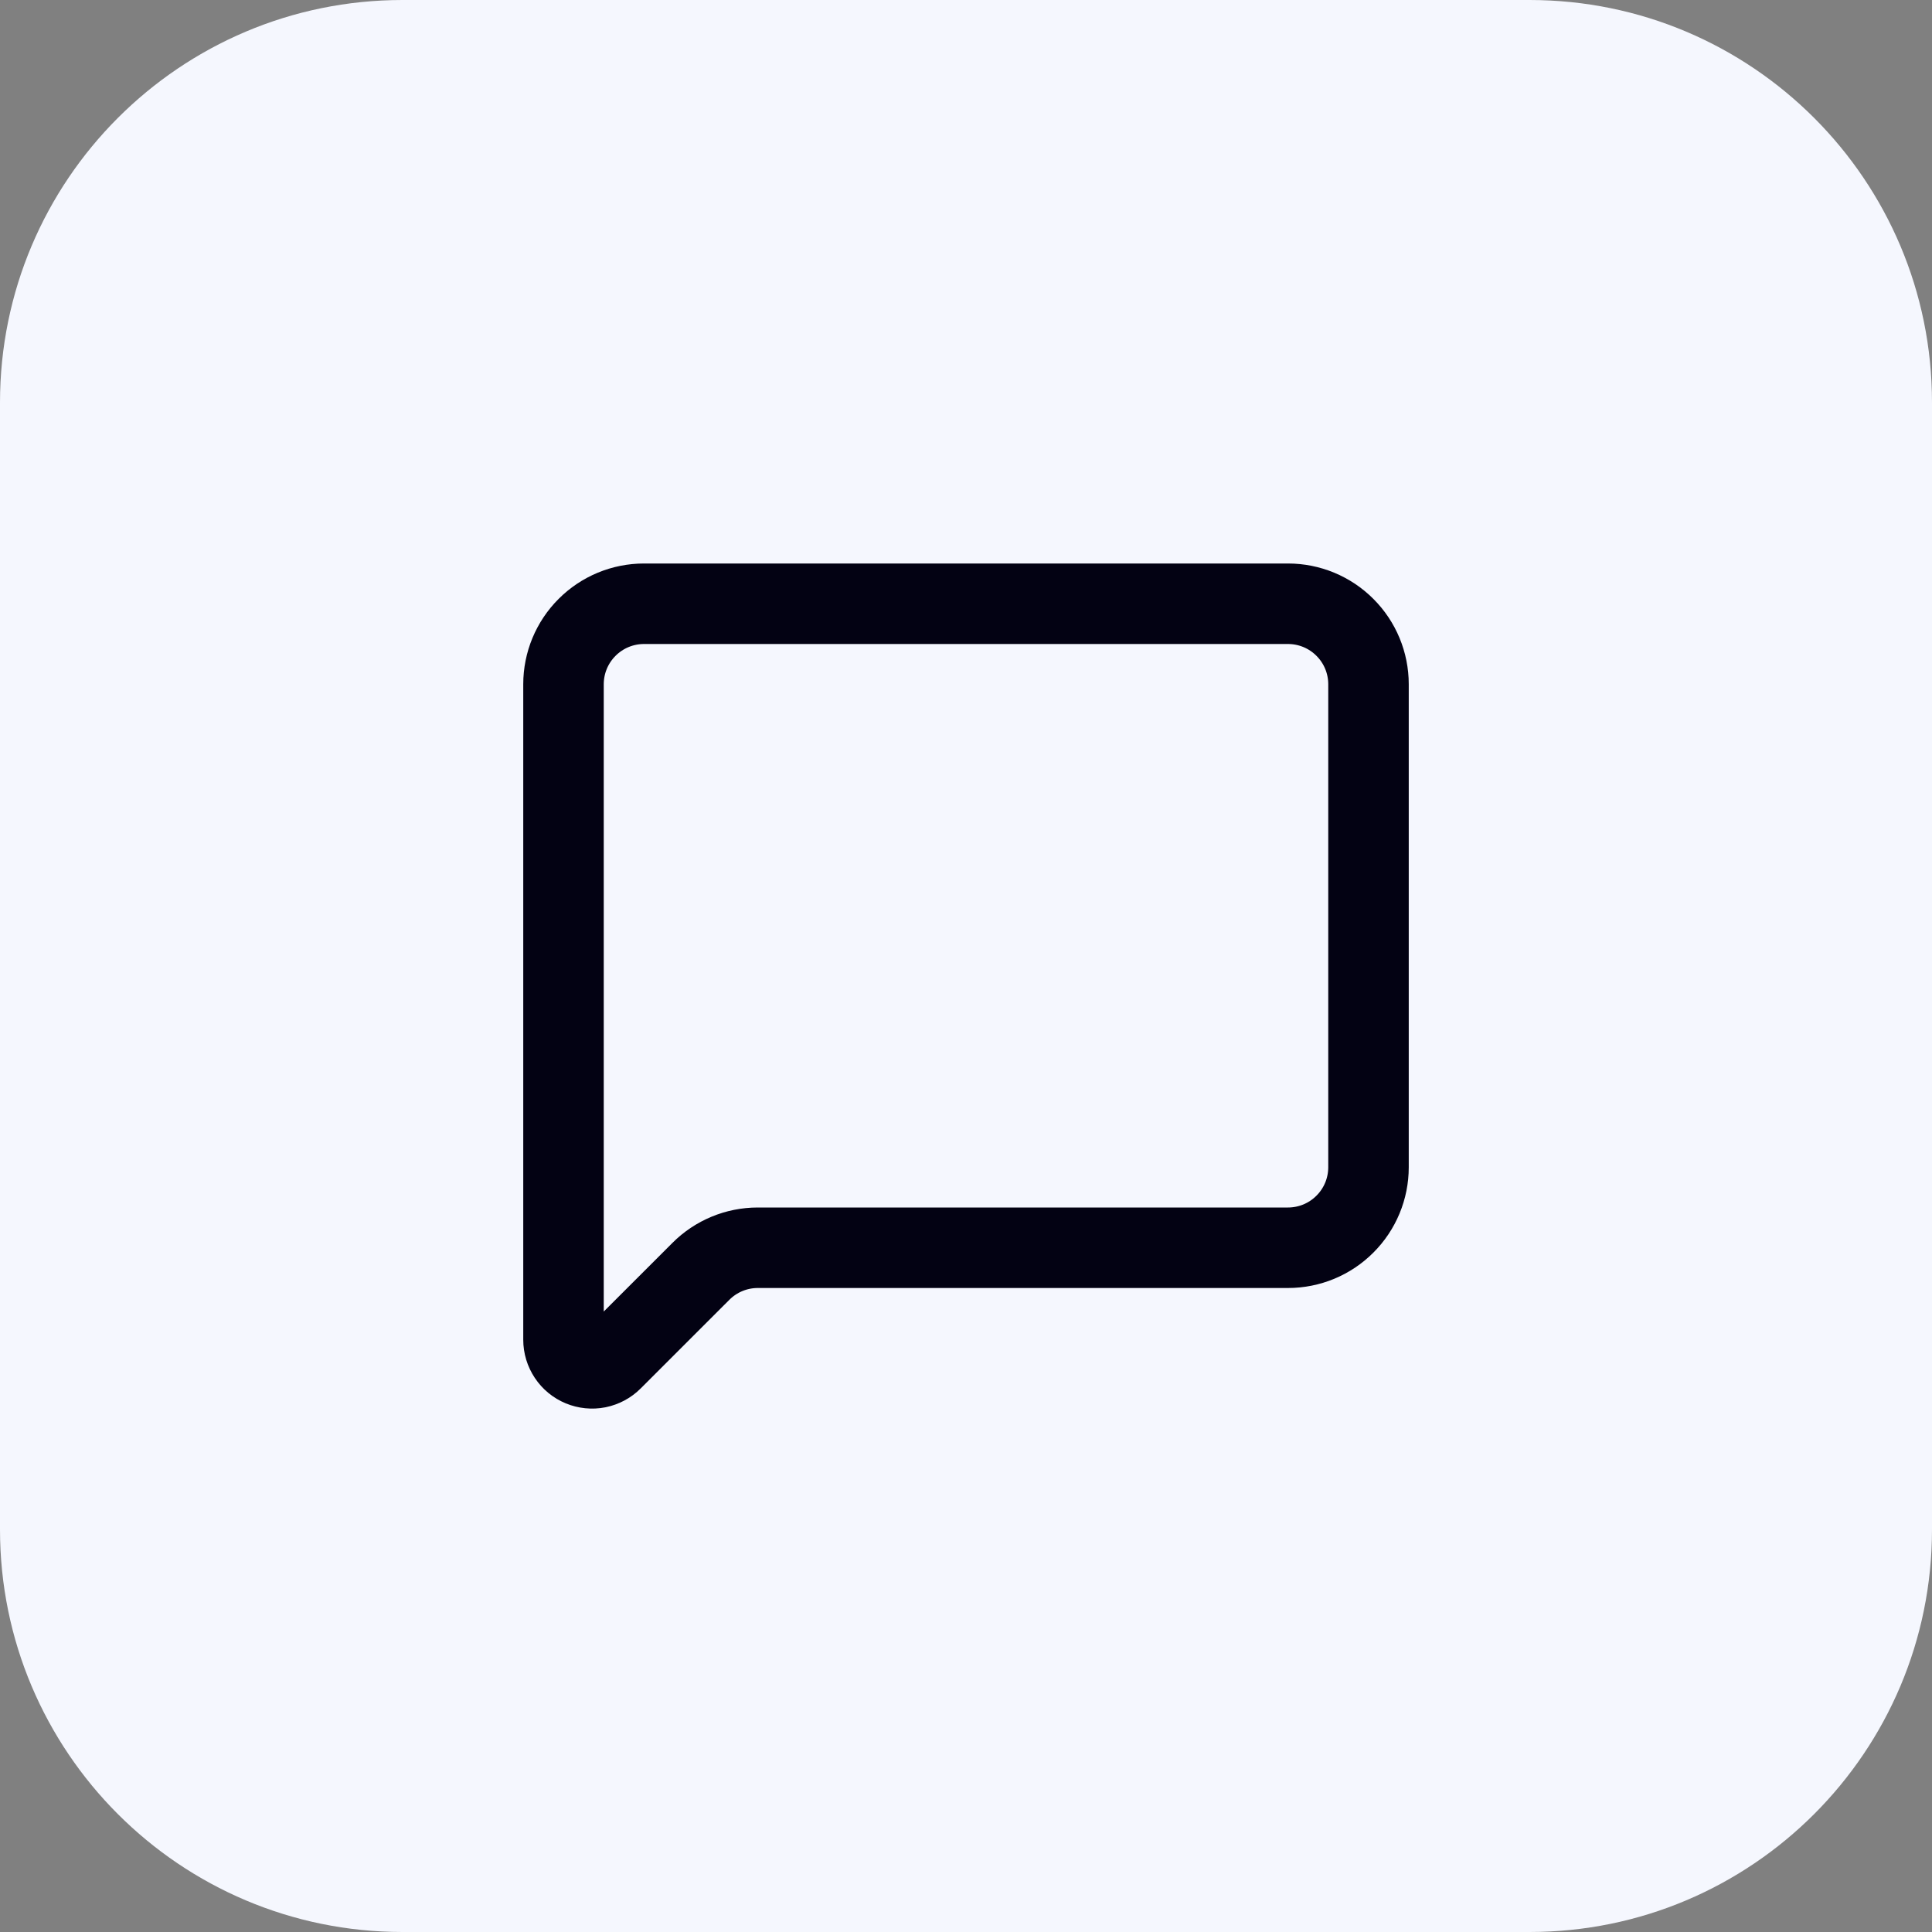
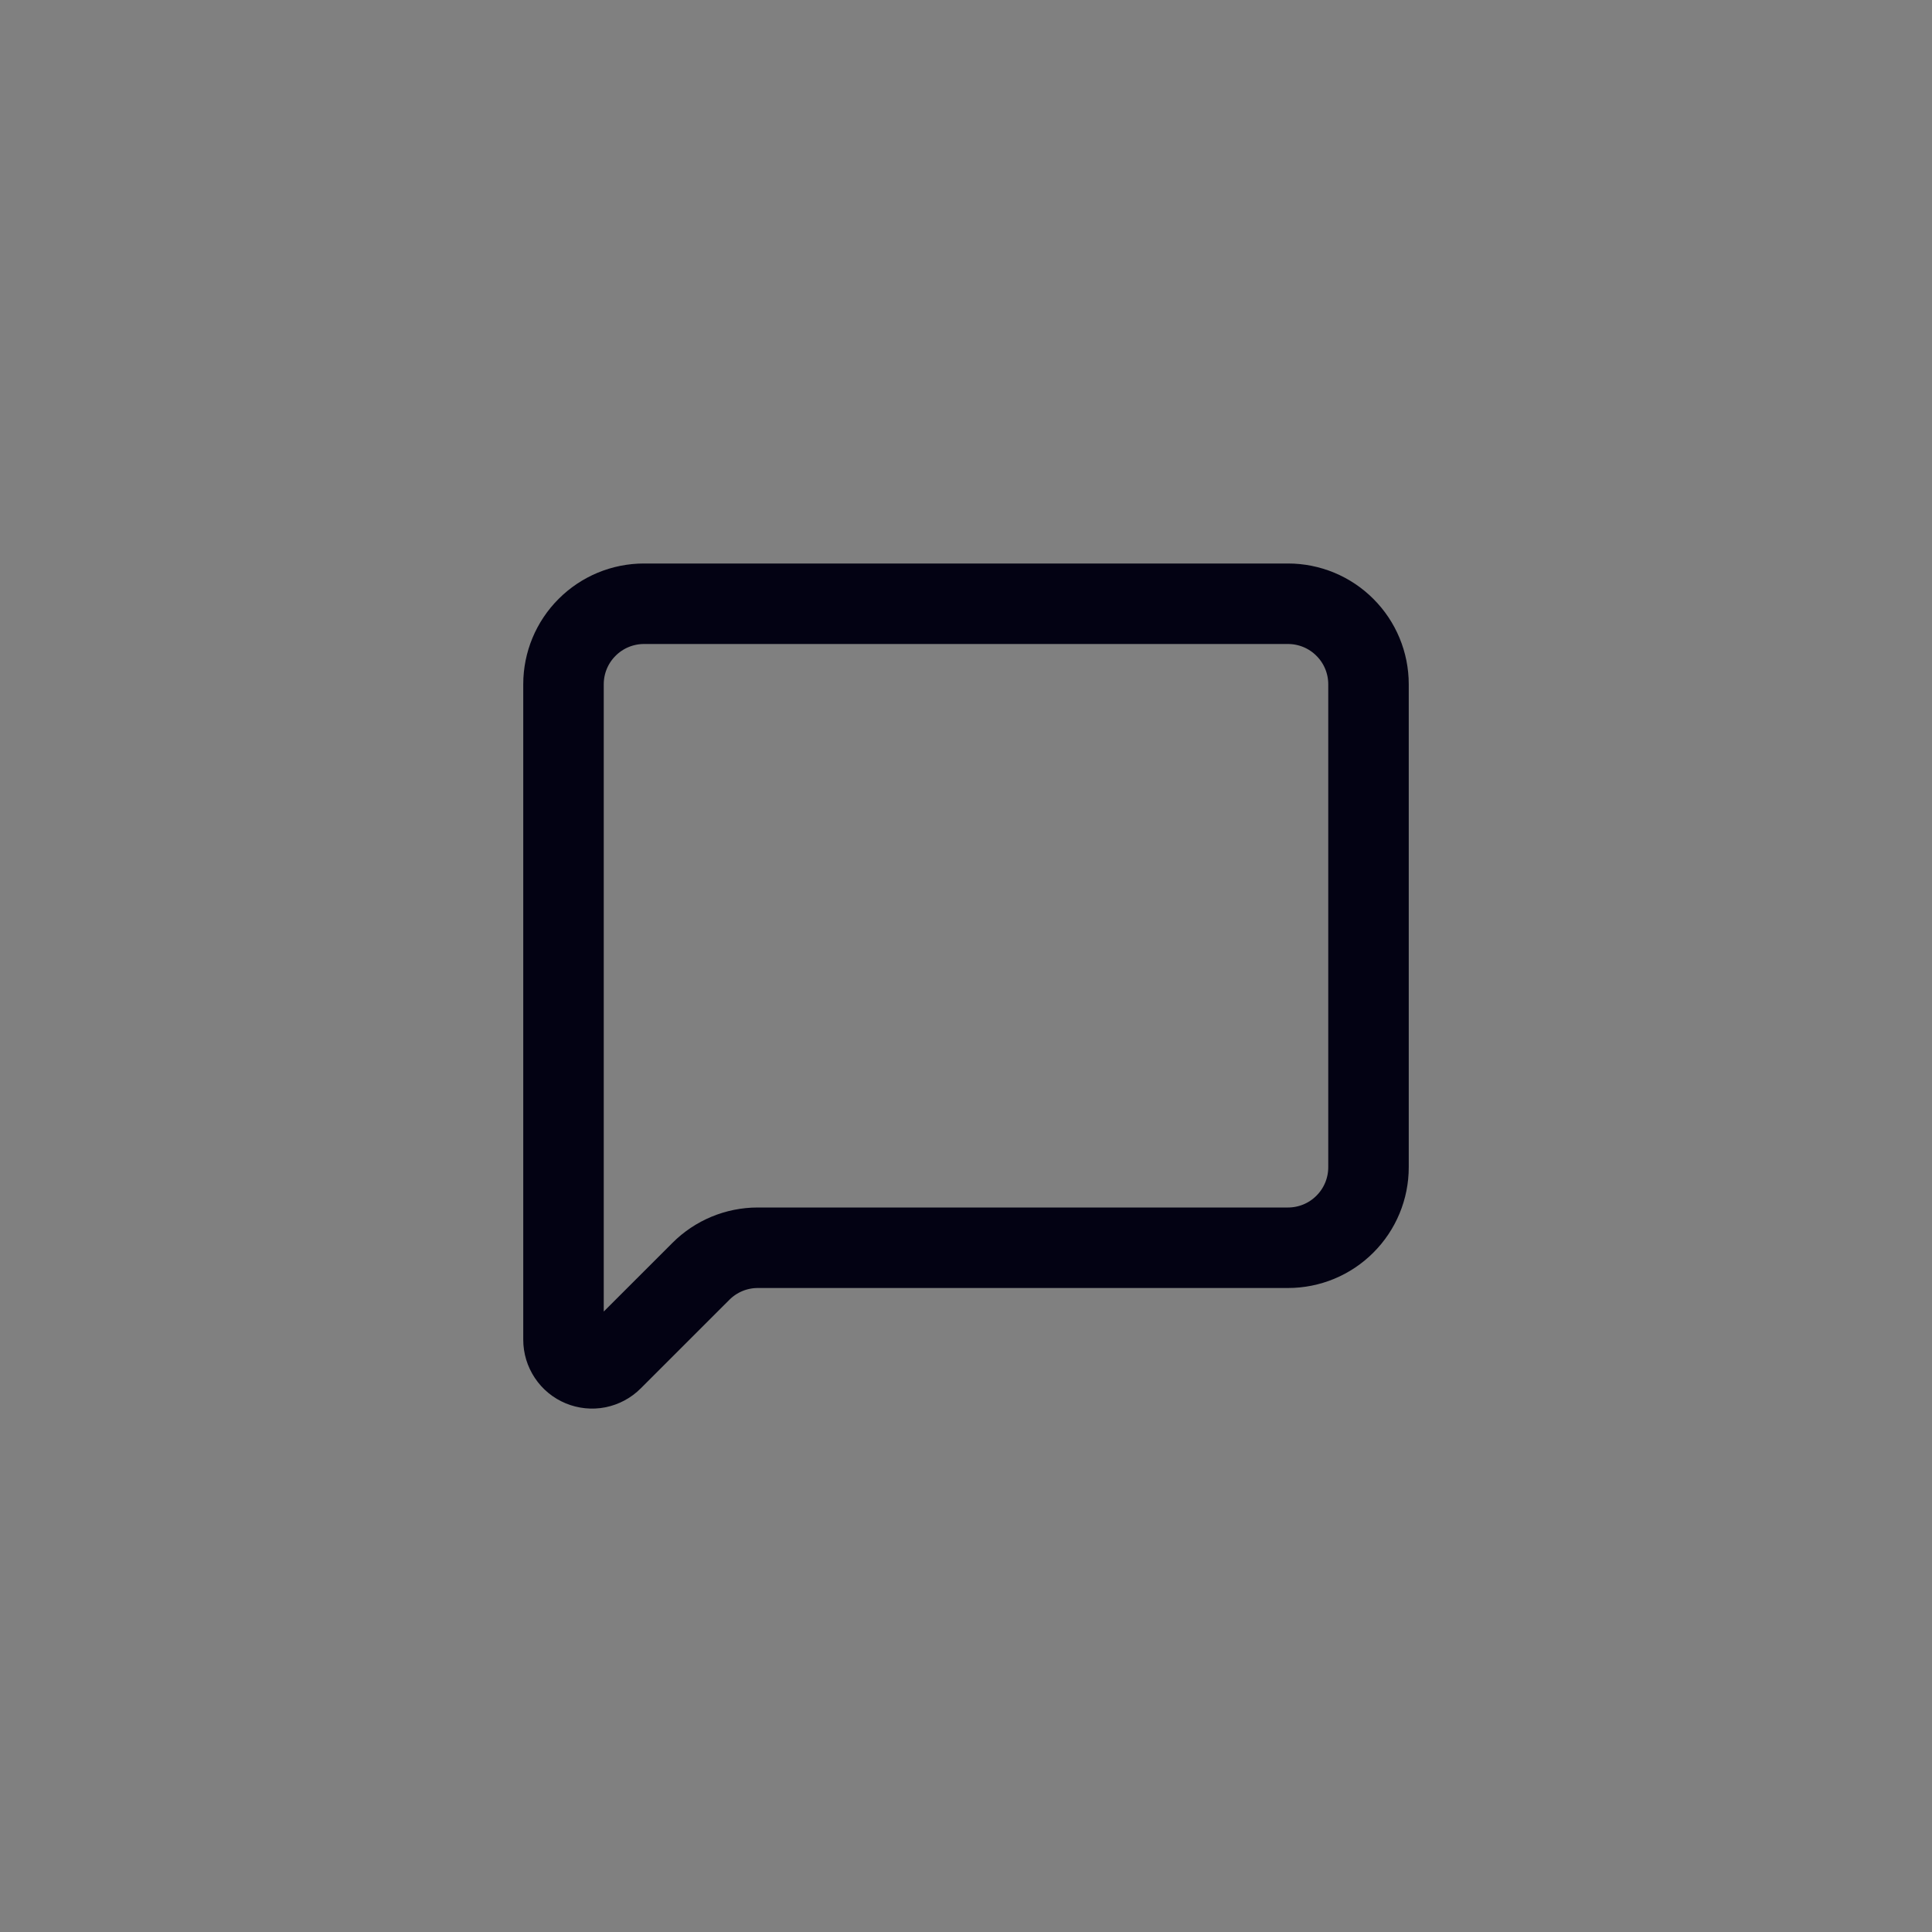
<svg xmlns="http://www.w3.org/2000/svg" width="42" height="42" viewBox="0 0 42 42" fill="none">
  <rect x="0" y="0" width="42" height="42" fill="#808080" stroke="none" />
-   <path d="M0 8.75C0 3.918 3.918 0 8.75 0H33.25C38.083 0 42 3.918 42 8.75V33.25C42 38.083 38.083 42 33.25 42H8.75C3.918 42 0 38.083 0 33.25V8.75Z" fill="#F5F7FE" />
  <path d="M29.75 25.375C29.75 25.839 29.566 26.284 29.237 26.612C28.909 26.941 28.464 27.125 28 27.125H16.474C16.01 27.125 15.565 27.309 15.237 27.638L13.31 29.564C13.224 29.651 13.113 29.71 12.992 29.735C12.872 29.759 12.747 29.746 12.633 29.699C12.52 29.652 12.423 29.573 12.355 29.47C12.287 29.368 12.25 29.248 12.25 29.125V14.875C12.25 14.411 12.434 13.966 12.763 13.638C13.091 13.309 13.536 13.125 14 13.125H28C28.464 13.125 28.909 13.309 29.237 13.638C29.566 13.966 29.75 14.411 29.75 14.875V25.375Z" stroke="#030213" stroke-width="1.75" stroke-linecap="round" stroke-linejoin="round" />
</svg>